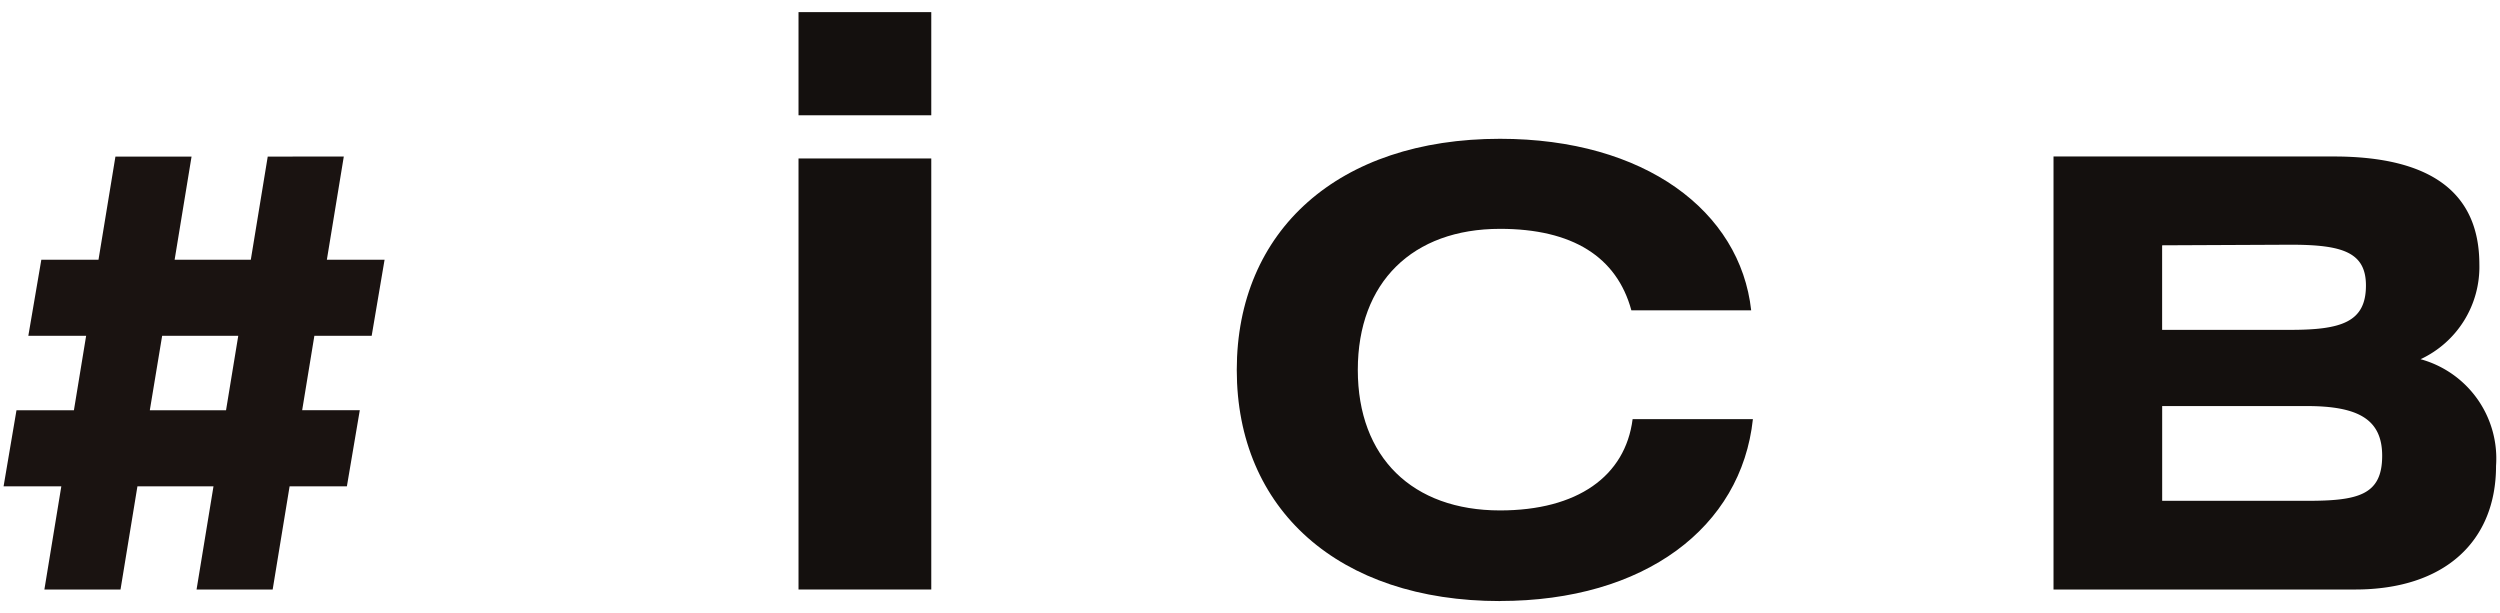
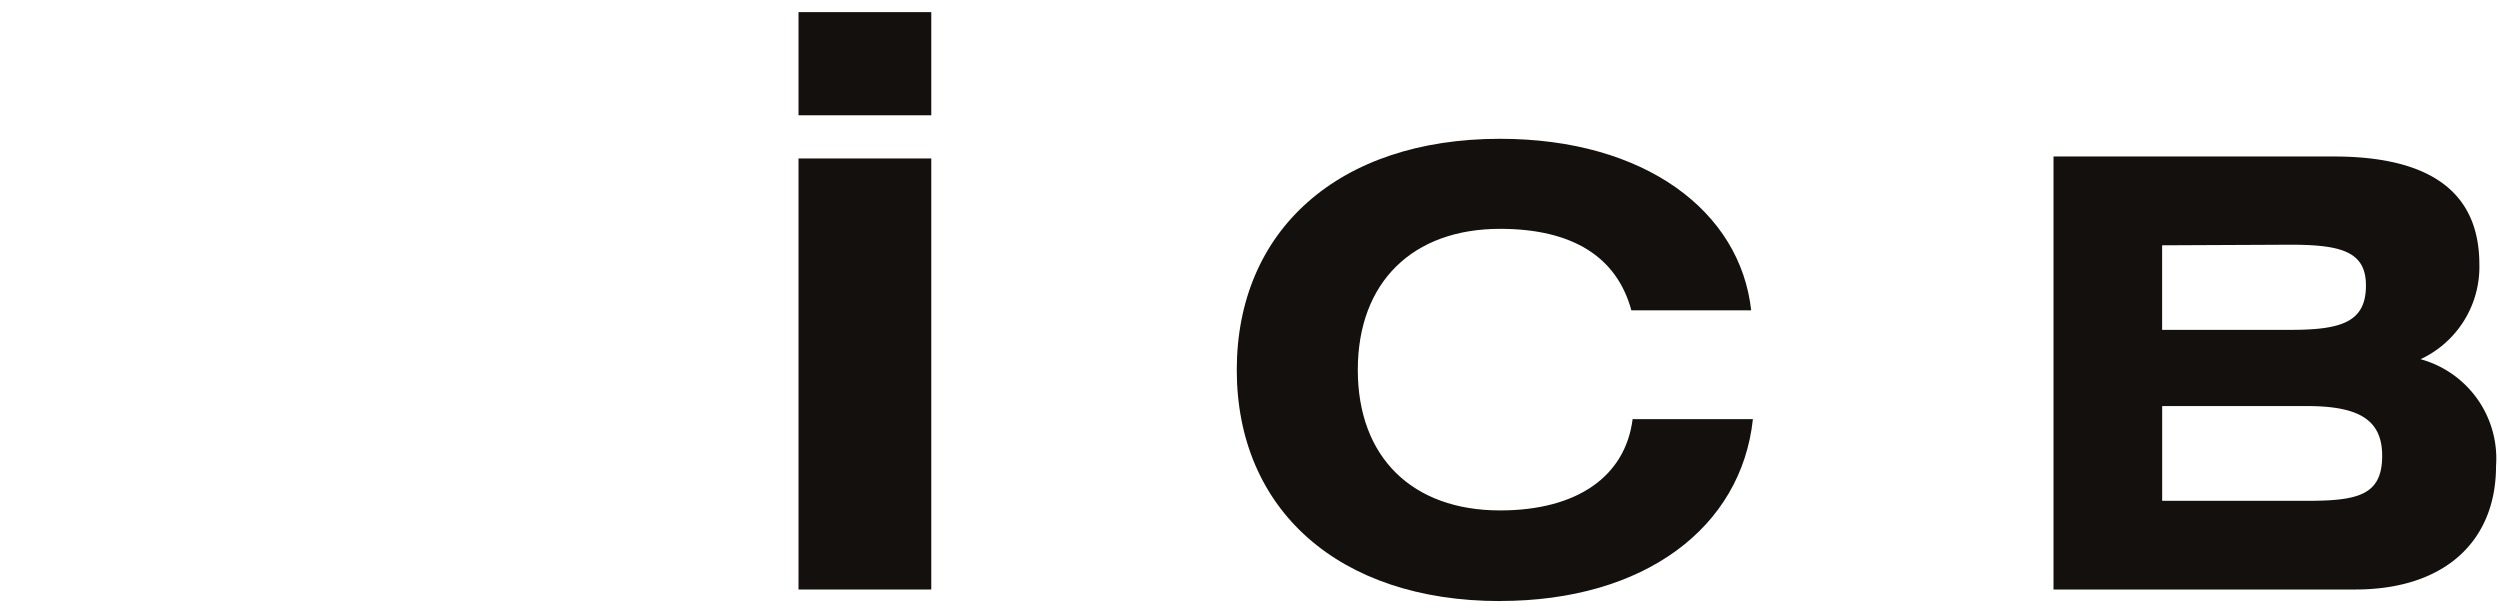
<svg xmlns="http://www.w3.org/2000/svg" width="106" height="26" viewBox="0 0 106 26">
  <defs>
    <clipPath id="a">
      <rect width="106" height="26" transform="translate(-638 -735)" fill="none" />
    </clipPath>
    <clipPath id="b">
      <rect width="105.695" height="24.972" fill="none" />
    </clipPath>
  </defs>
  <g transform="translate(638 735)" clip-path="url(#a)">
    <g transform="translate(-637.848 -734.486)">
-       <path d="M9.95,26l-.518,3.156H6.2L6.723,26ZM11.2,18.4l-.718,4.375H7.252L7.97,18.4H4.742l-.718,4.375H1.6L1.049,26H3.5l-.518,3.156H.547L0,32.381H2.448L1.73,36.756H4.958l.717-4.375H8.9l-.718,4.375h3.227l.718-4.375h2.429l.547-3.227H12.66L13.177,26h2.43l.547-3.227H13.707l.718-4.375Z" transform="translate(0 -12.275)" fill="#1a1311" />
      <path d="M101.291,24.481h5.629V6.205h-5.629Zm0-20.107h5.629V0h-5.629Z" transform="translate(-67.586)" fill="#14100e" />
      <g transform="translate(0 0)">
        <g clip-path="url(#b)">
          <path d="M168.3,35.748c-6.857,0-11.162-3.894-11.162-9.8s4.3-9.8,11.162-9.8c6.136,0,10.185,3.068,10.649,7.273h-5.08c-.617-2.269-2.5-3.455-5.568-3.455-3.712,0-6.031,2.268-6.031,5.981s2.319,5.958,6.031,5.958c3.274,0,5.312-1.446,5.621-3.87h5.1c-.49,4.588-4.59,7.71-10.726,7.71" transform="translate(-104.851 -10.777)" fill="#14100e" />
          <path d="M261.208,18.394h11.875q6.18,0,6.181,4.578a4.317,4.317,0,0,1-2.493,4.017,4.368,4.368,0,0,1,3.2,4.527c0,3.179-2.162,5.238-5.975,5.238H261.208Zm10.735,14.6c2.162,0,3.2-.23,3.2-1.909,0-1.55-1.017-2.109-3.2-2.109h-6.128v4.018Zm-6.13-10.834v3.585h5.442c2.161,0,3.2-.33,3.2-1.88,0-1.424-1.016-1.73-3.2-1.73Z" transform="translate(-174.291 -12.273)" fill="#14100e" />
        </g>
      </g>
    </g>
  </g>
</svg>